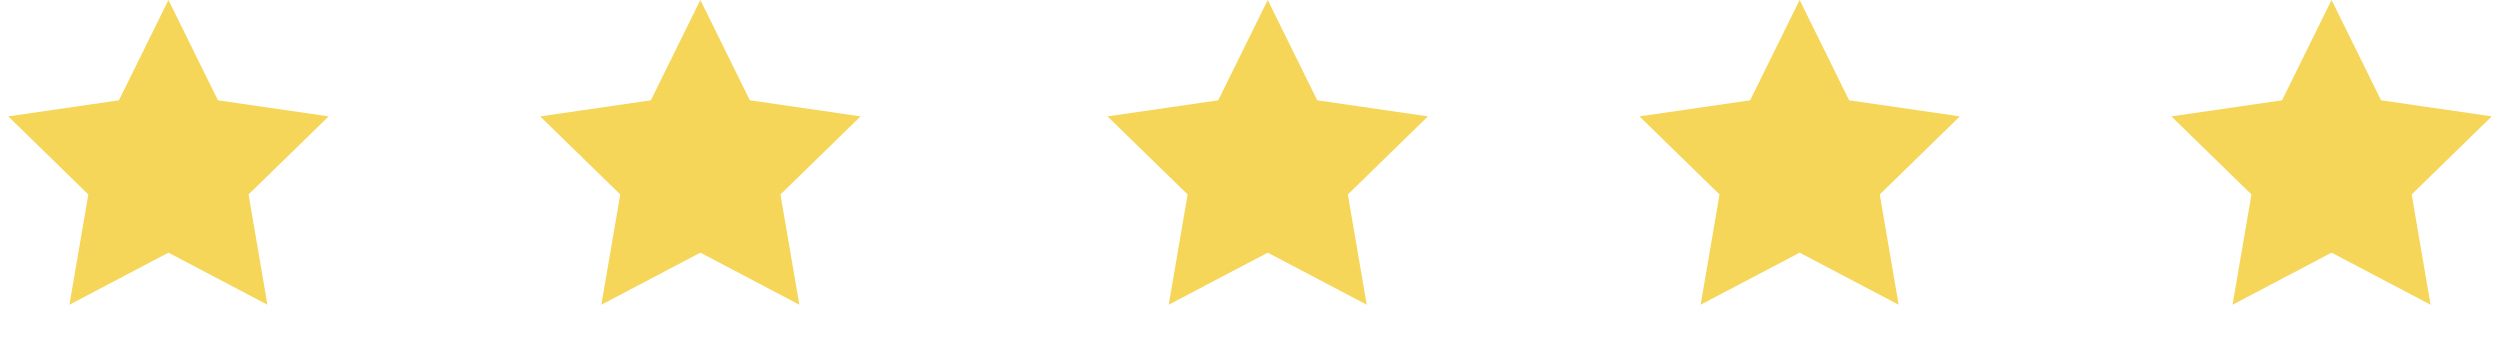
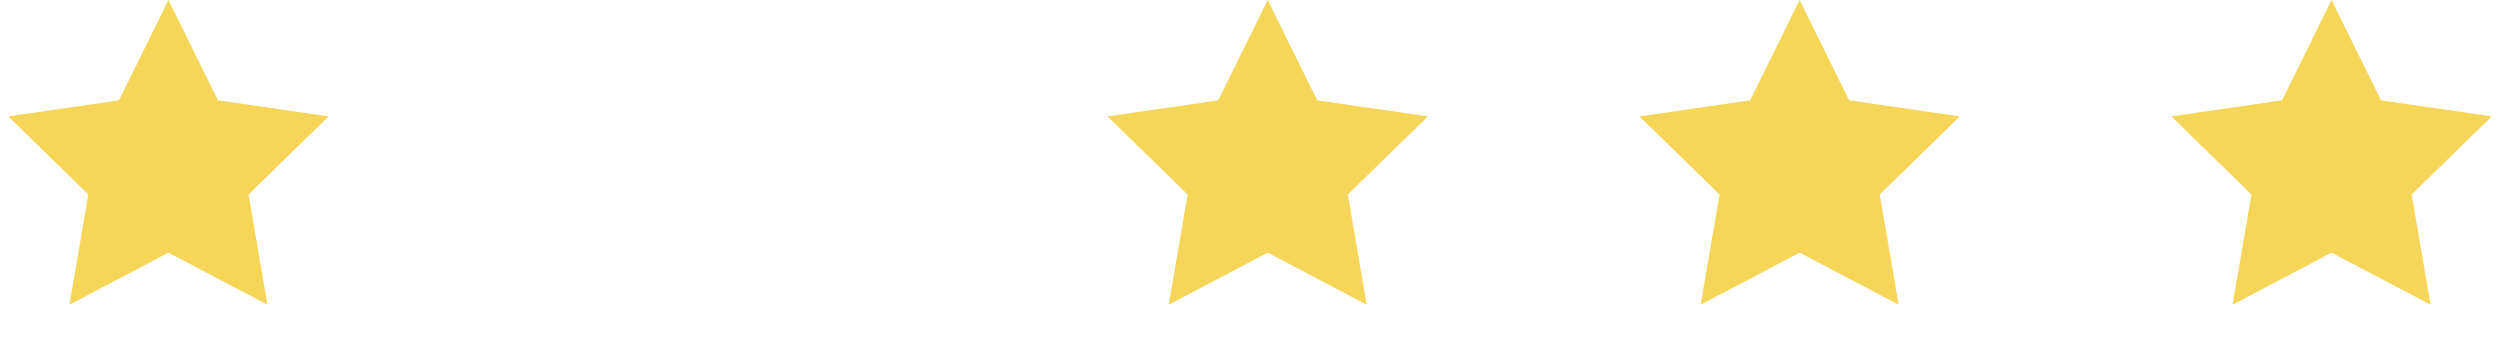
<svg xmlns="http://www.w3.org/2000/svg" width="141px" height="19px" viewBox="0 0 141 19" version="1.1">
  <title>Group 6</title>
  <g id="Page-1" stroke="none" stroke-width="1" fill="none" fill-rule="evenodd">
    <g id="Manufacturers-r1" transform="translate(-865, -5589)" fill="#F5D658">
      <g id="Group-10" transform="translate(-25.84, 5409.88)">
        <g id="Group-5" transform="translate(234.84, 137.12)">
          <g id="Group-6" transform="translate(656, 42)">
            <polygon id="Star" points="9.5 14.25 3.916 17.186 4.982 10.968 0.465 6.564 6.708 5.657 9.5 0 12.292 5.657 18.535 6.564 14.018 10.968 15.084 17.186" />
            <polygon id="Star-Copy-2" points="71.5 14.25 65.916 17.186 66.982 10.968 62.465 6.564 68.708 5.657 71.5 0 74.292 5.657 80.535 6.564 76.018 10.968 77.084 17.186" />
-             <polygon id="Star-Copy" points="39.5 14.25 33.916 17.186 34.982 10.968 30.465 6.564 36.708 5.657 39.5 0 42.292 5.657 48.535 6.564 44.018 10.968 45.084 17.186" />
            <polygon id="Star-Copy-3" points="101.5 14.25 95.916 17.186 96.982 10.968 92.465 6.564 98.708 5.657 101.5 0 104.292 5.657 110.535 6.564 106.018 10.968 107.084 17.186" />
            <polygon id="Star-Copy-4" points="131.5 14.25 125.916 17.186 126.982 10.968 122.465 6.564 128.708 5.657 131.5 0 134.292 5.657 140.535 6.564 136.018 10.968 137.084 17.186" />
          </g>
        </g>
      </g>
    </g>
  </g>
</svg>